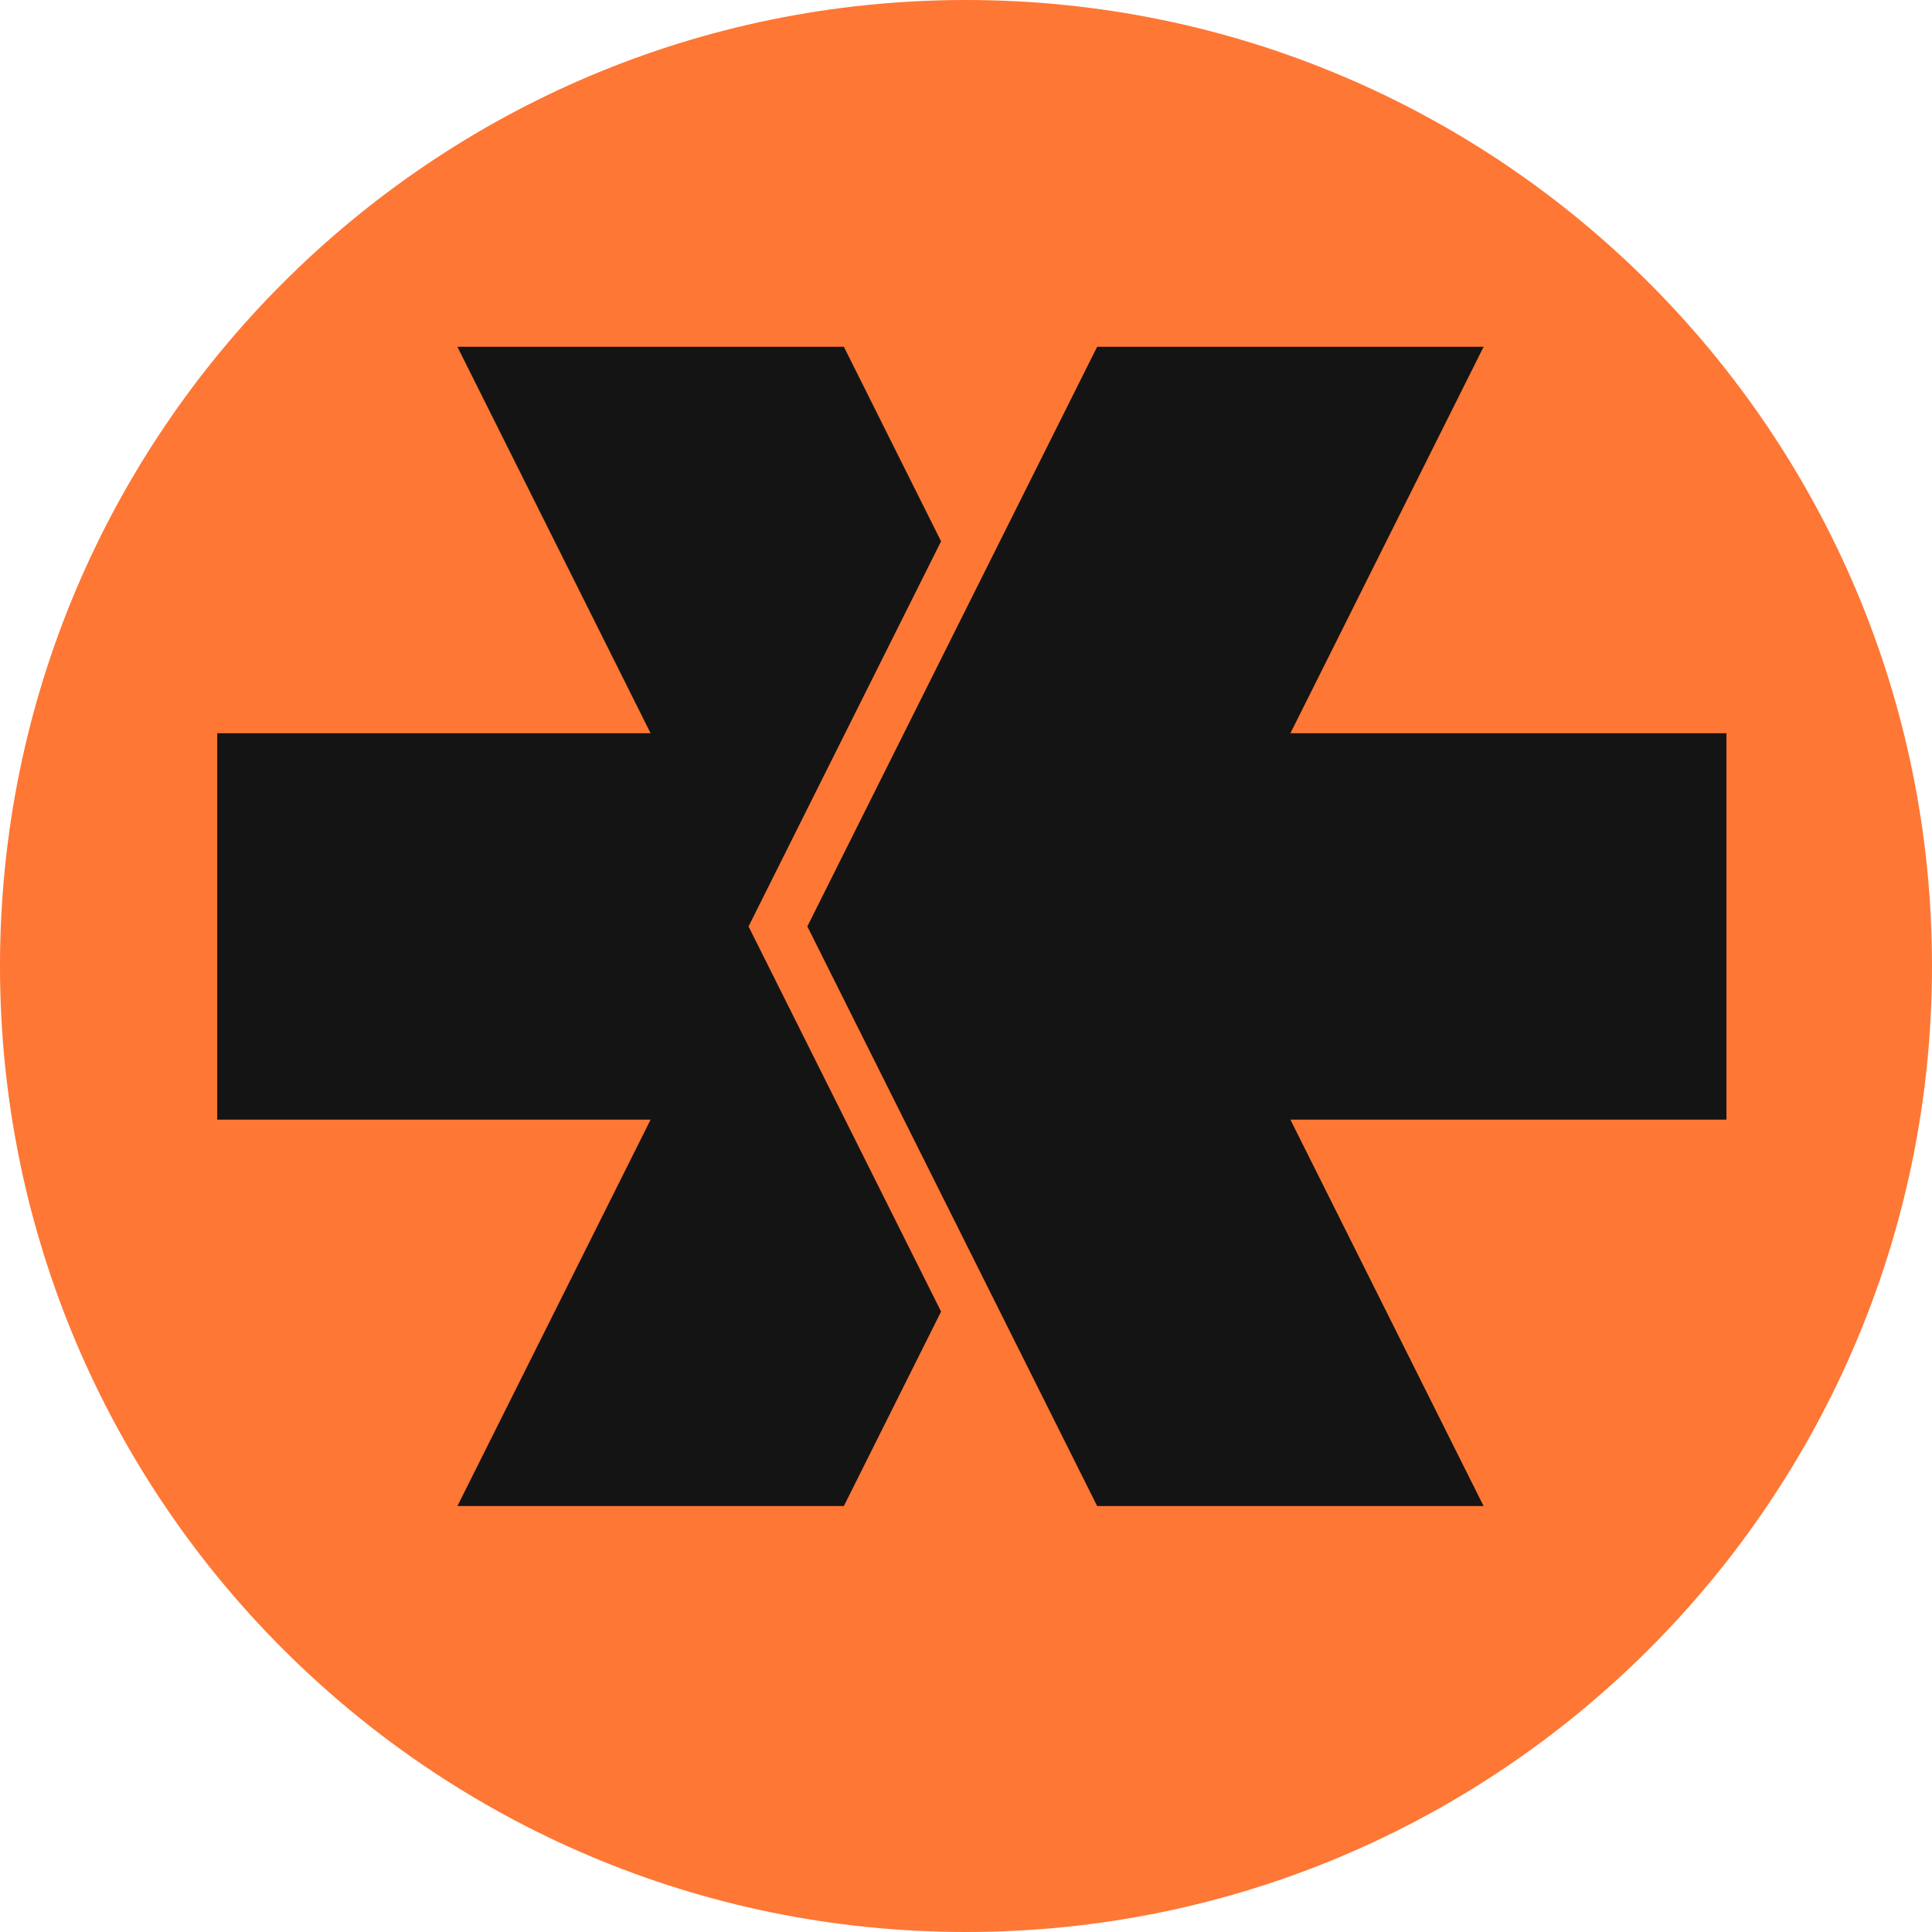
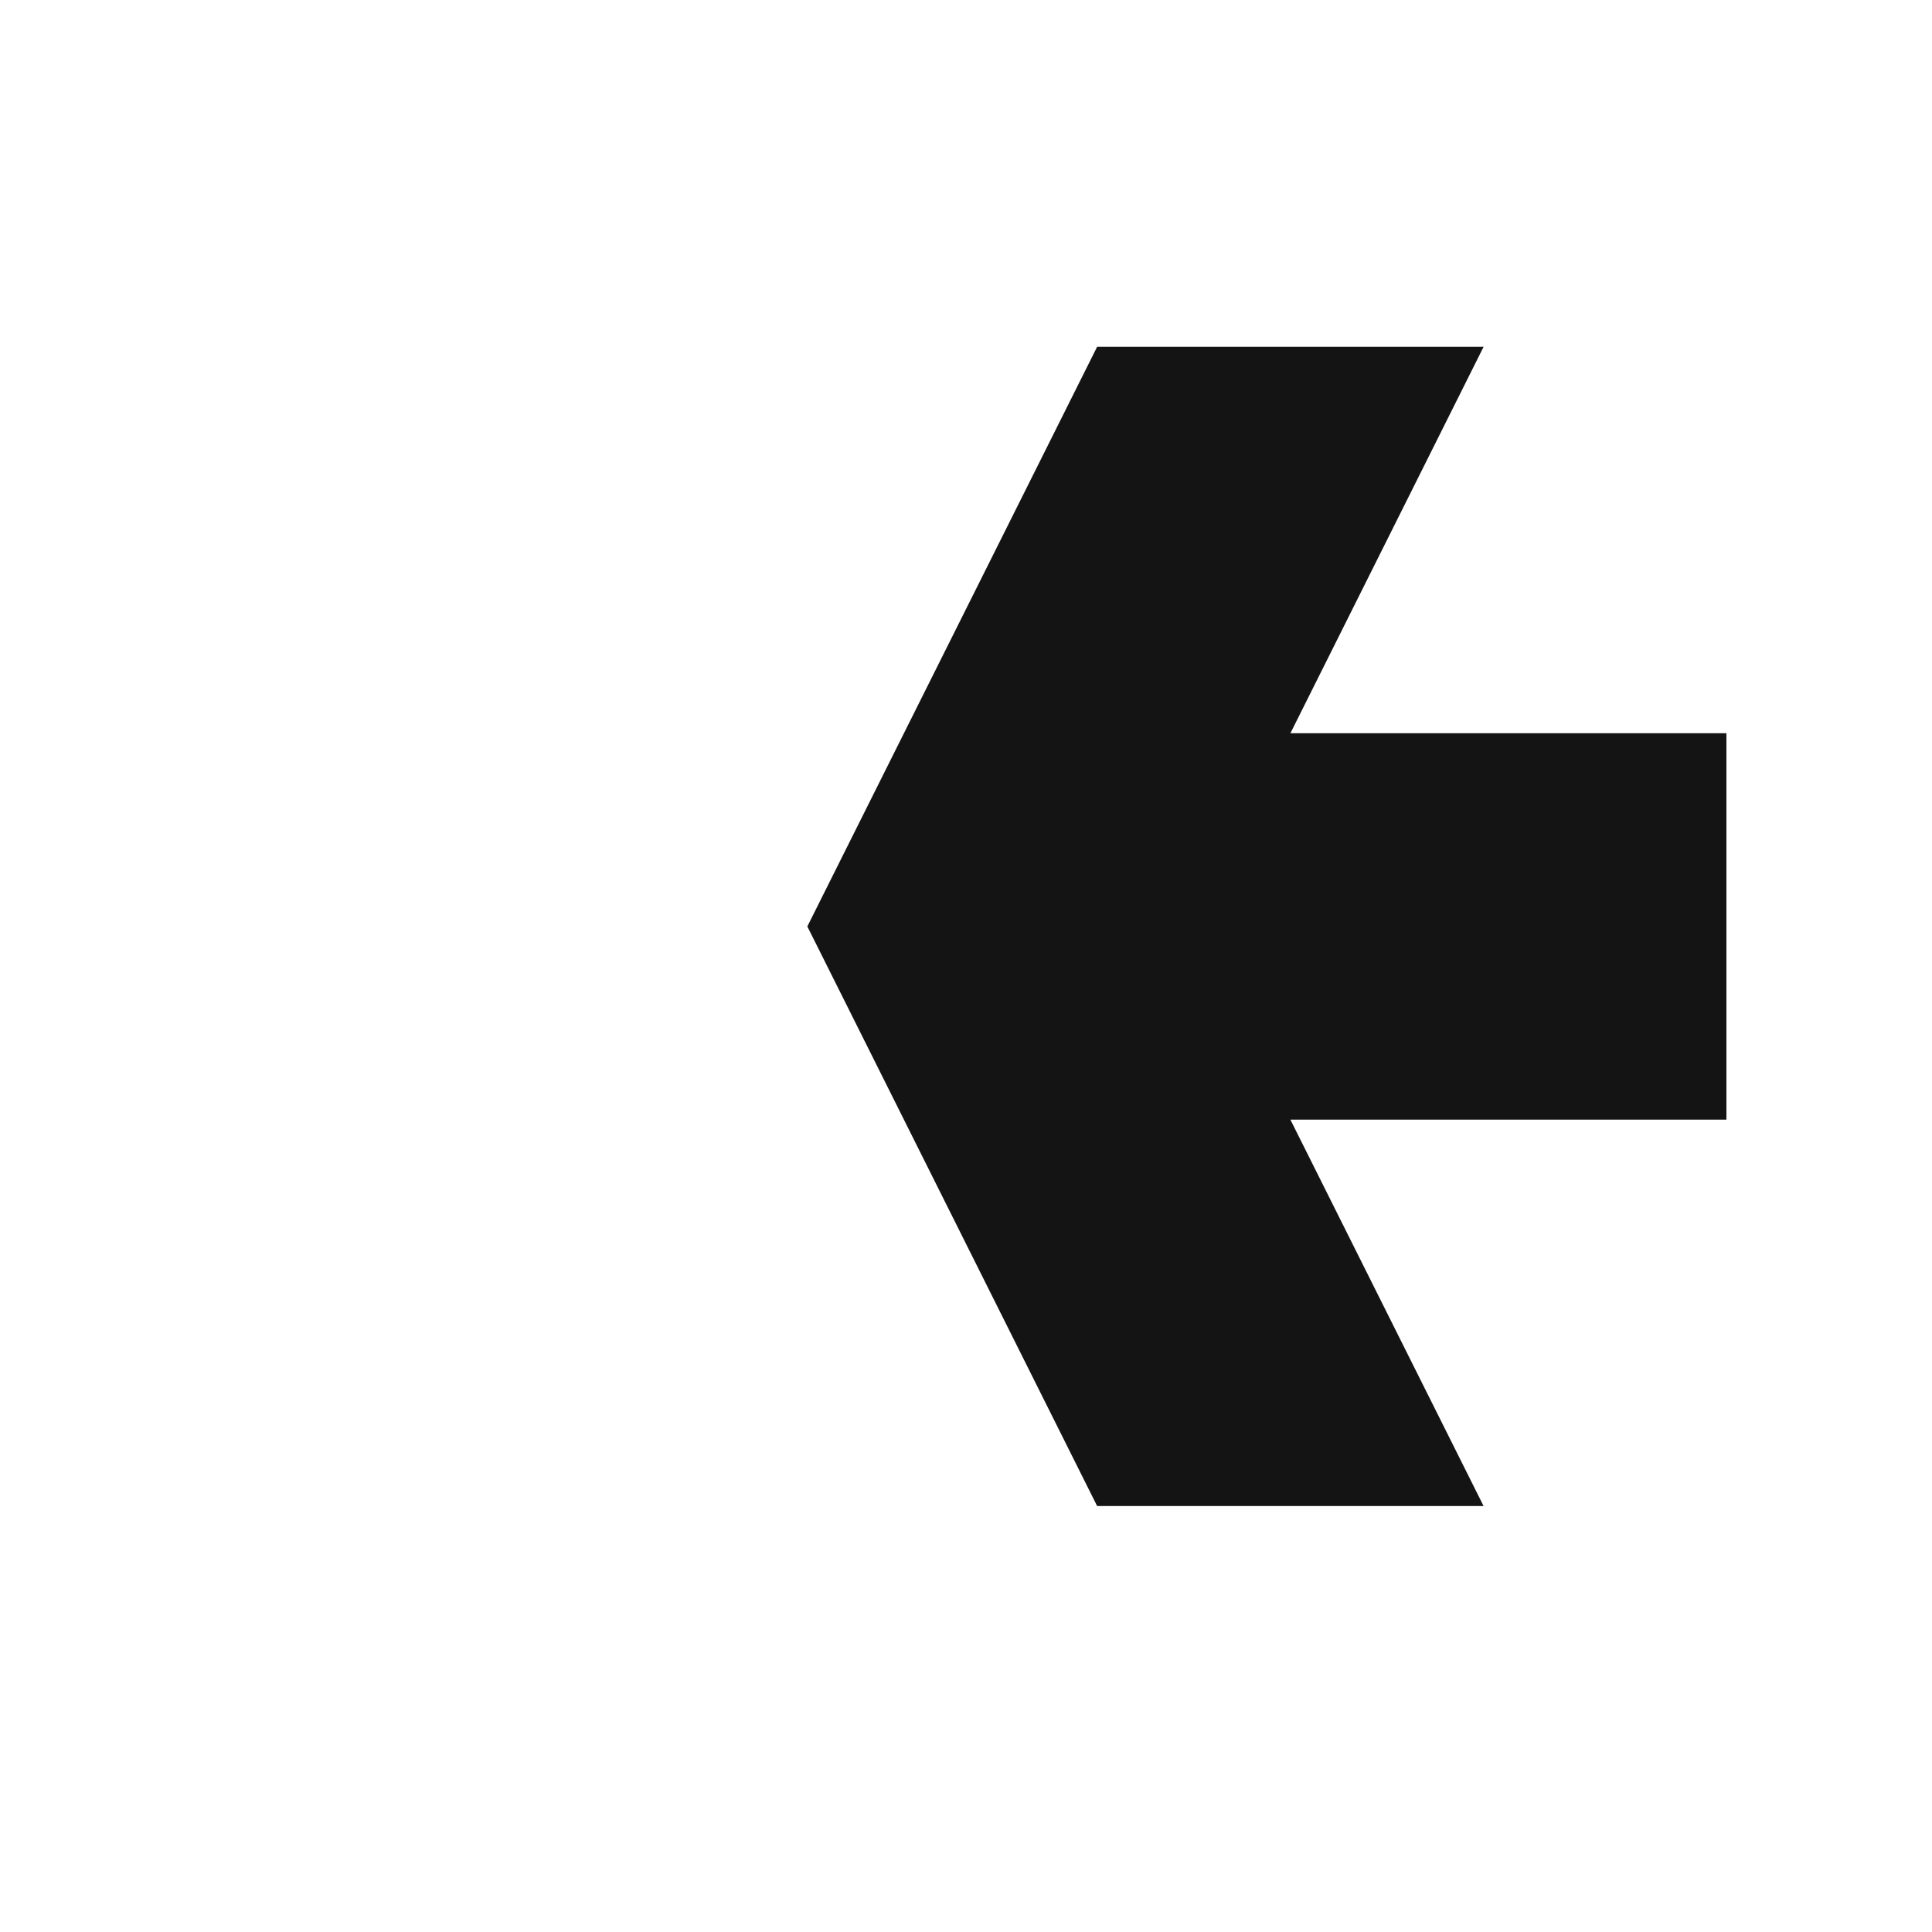
<svg xmlns="http://www.w3.org/2000/svg" width="32" height="32" viewBox="0 0 32 32" fill="none">
  <g clip-path="url(#clip0_7_47)">
-     <path d="M16 32C24.837 32 32 24.837 32 16C32 7.163 24.837 0 16 0C7.163 0 0 7.163 0 16C0 24.837 7.163 32 16 32Z" fill="#FE7734" />
-     <path d="M12.398 15.345L15.587 8.966L13.977 5.744H7.576L10.776 12.145H3.598V18.545H10.776L7.576 24.945H13.977L15.587 21.724L12.398 15.345Z" fill="#141414" />
    <path d="M28.595 12.145H21.373L24.573 5.744H18.172L13.372 15.345L18.172 24.945H24.573L21.373 18.545H28.595V12.145Z" fill="#141414" />
  </g>
  <defs>
    <clipPath id="clip0_7_47">
      <rect width="32" height="32" fill="white" />
    </clipPath>
  </defs>
</svg>